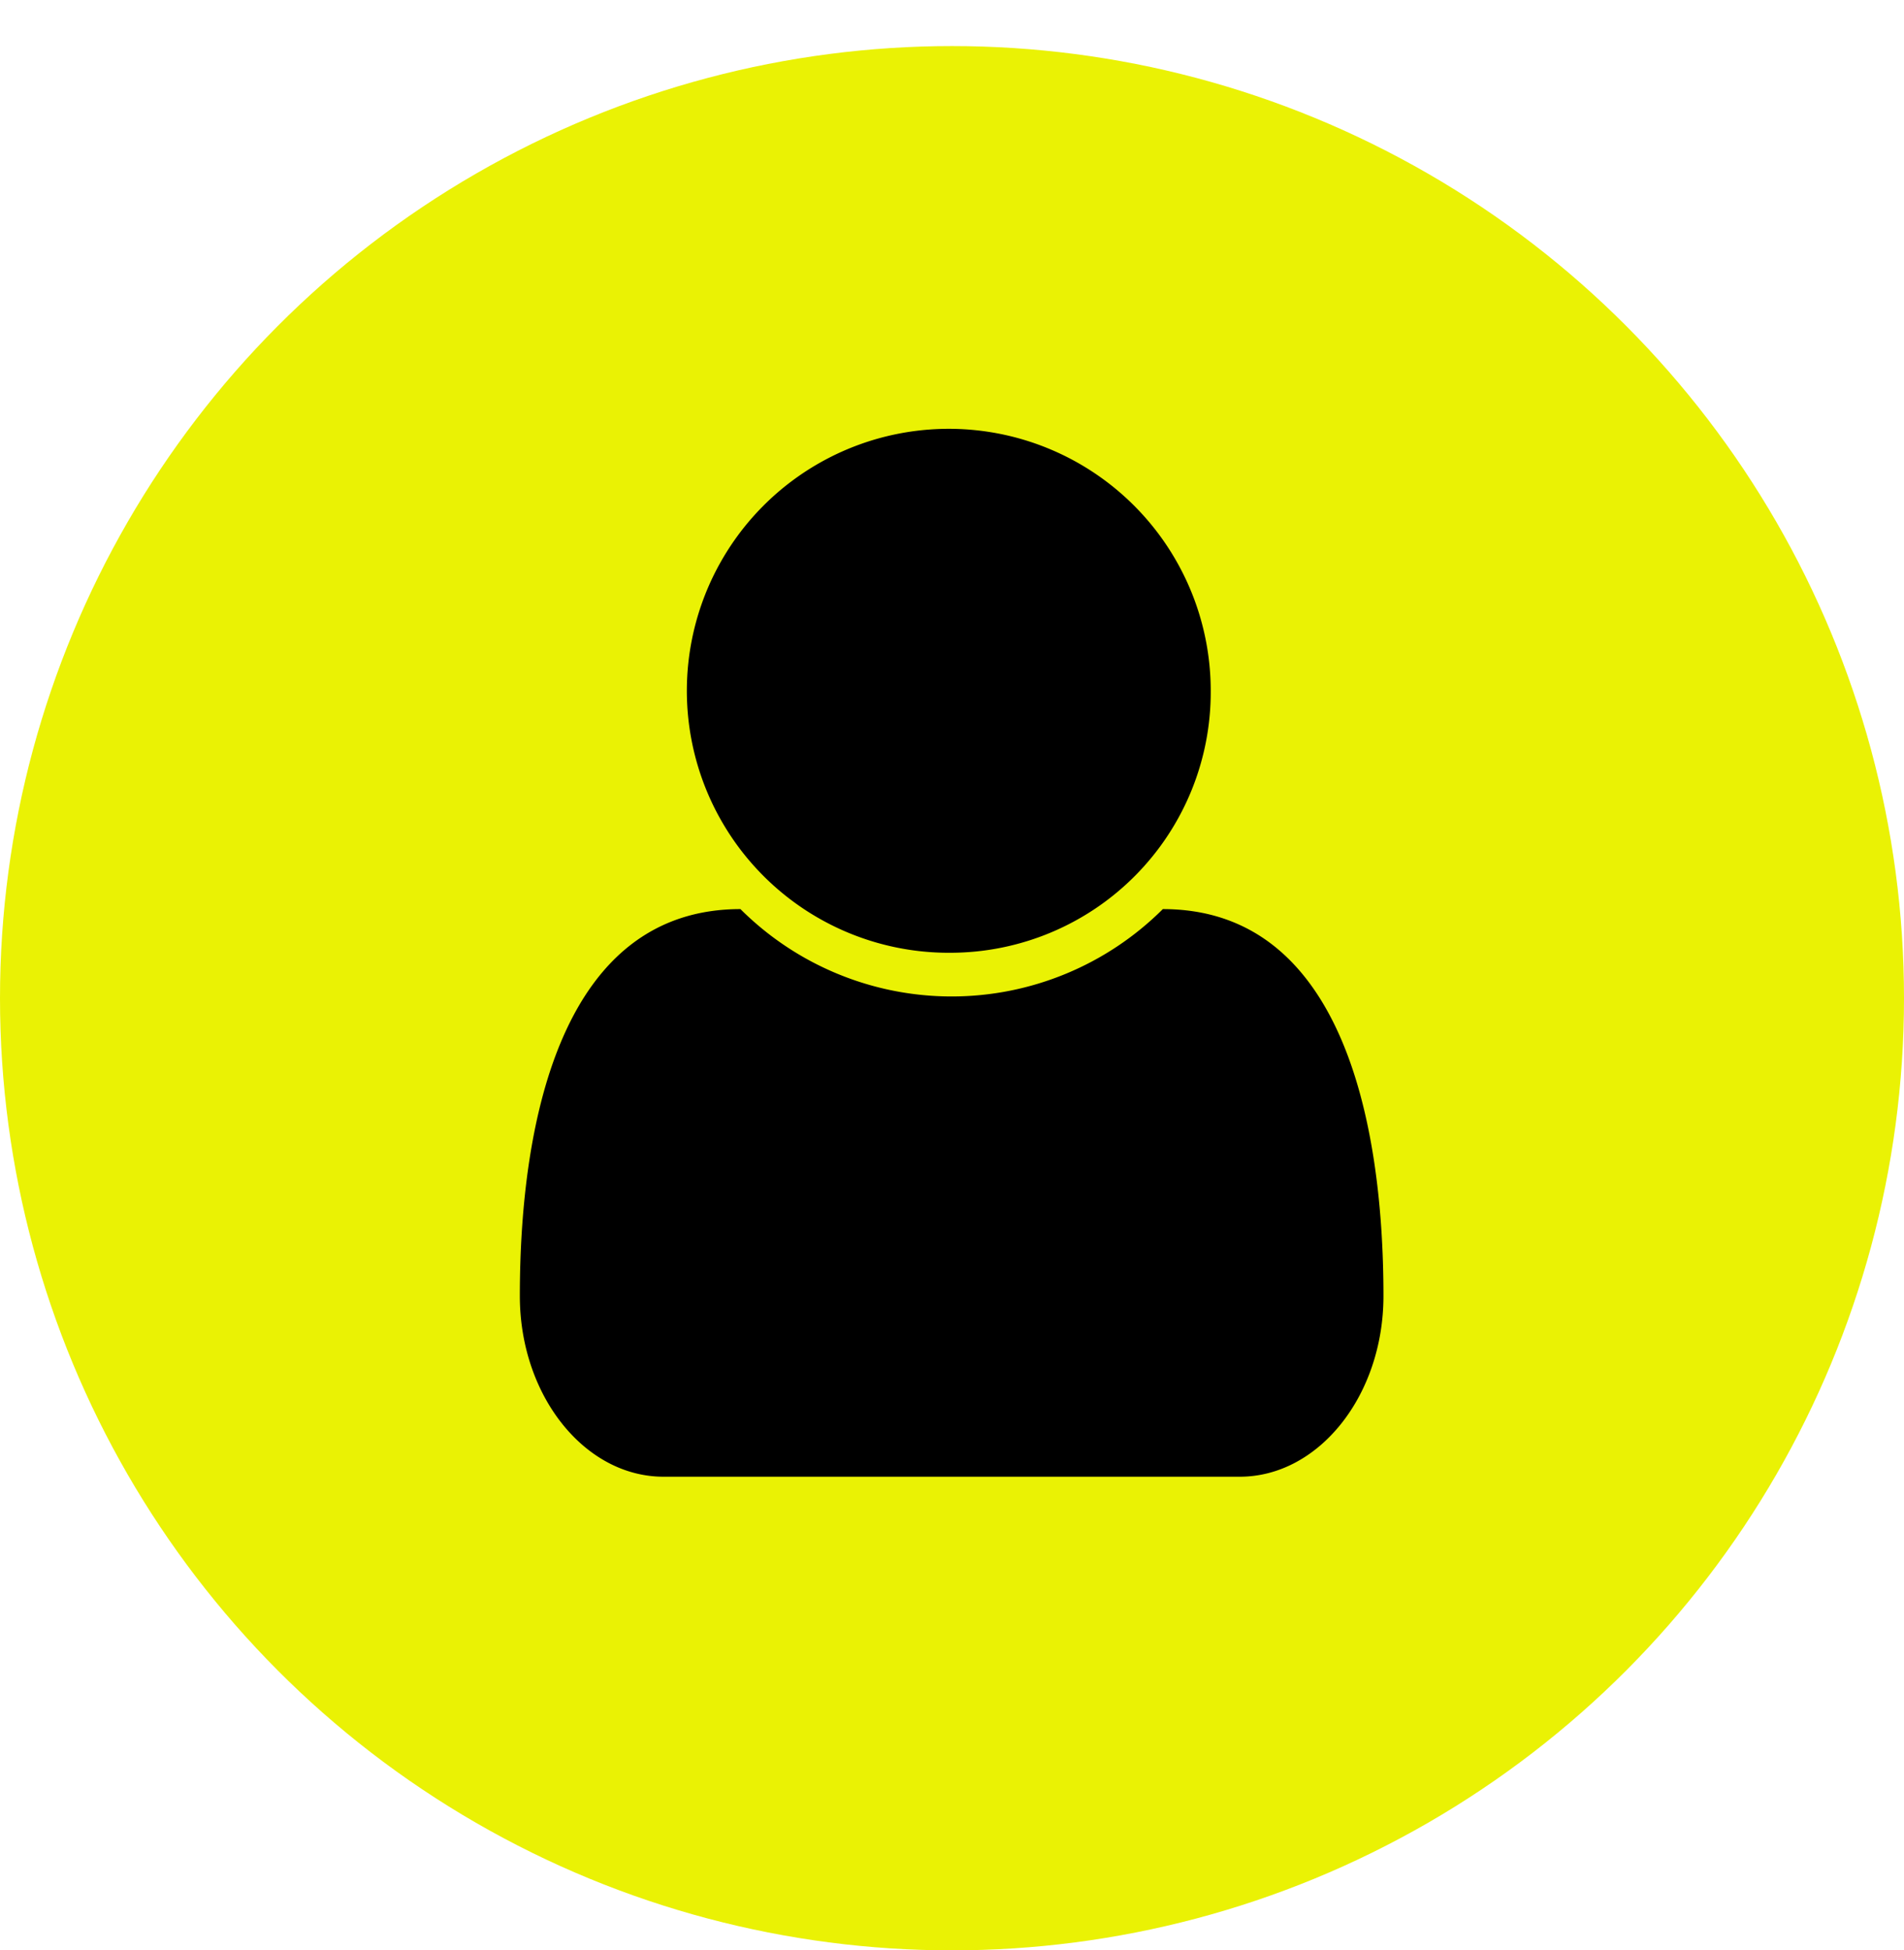
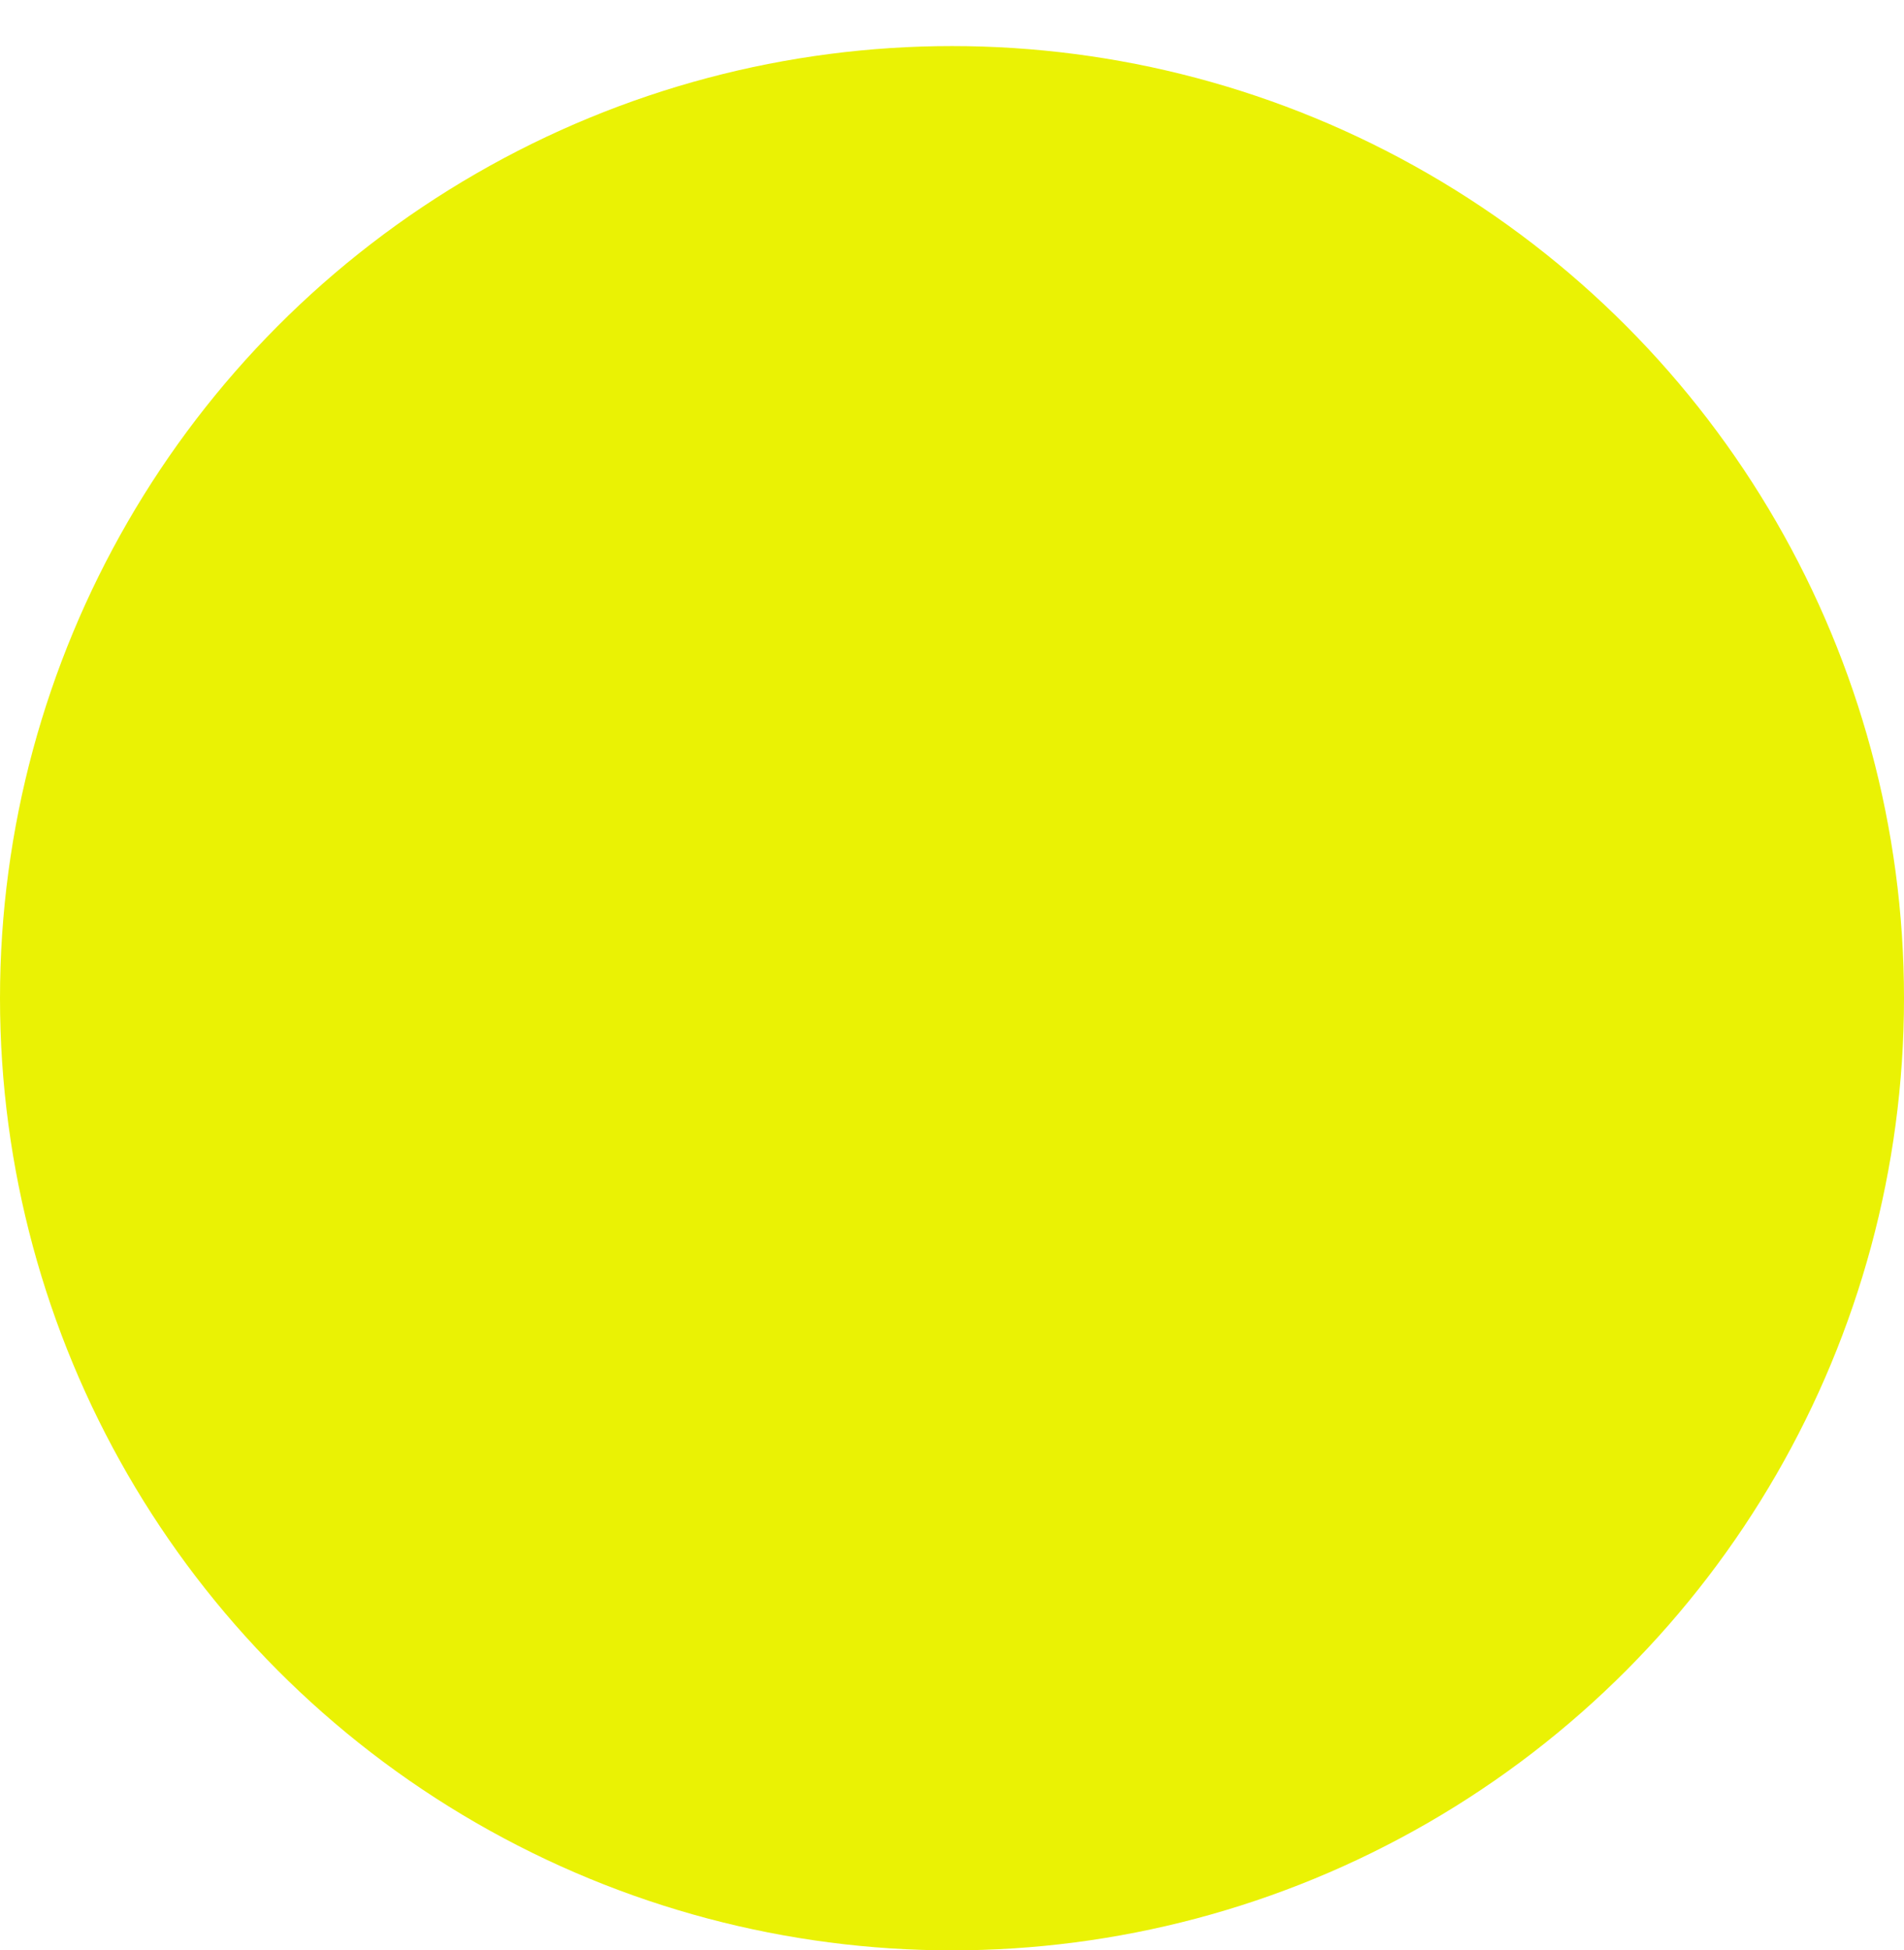
<svg xmlns="http://www.w3.org/2000/svg" id="ico_genrelink06_large" width="124" height="127" viewBox="0 0 124 127">
  <defs>
    <style>
      .cls-1 {
        fill: #eaf204;
        filter: url(#filter);
      }

      .cls-2 {
        fill-rule: evenodd;
      }
    </style>
    <filter id="filter" x="0" y="0" width="124" height="127" filterUnits="userSpaceOnUse">
      <feOffset result="offset" dy="3" in="SourceAlpha" />
      <feGaussianBlur result="blur" />
      <feFlood result="flood" flood-color="#040000" flood-opacity="0.5" />
      <feComposite result="composite" operator="in" in2="blur" />
      <feBlend result="blend" in="SourceGraphic" />
    </filter>
  </defs>
  <g id="アイコン">
    <circle id="楕円形_2" data-name="楕円形 2" class="cls-1" cx="62" cy="62" r="62" />
-     <path id="fa-user_" data-name="fa-user " class="cls-2" d="M884.74,269.158H847.214c-5.141,0-9.359-5.285-9.359-11.773,0-11.682,2.856-25.188,14.368-25.188a19.472,19.472,0,0,0,27.507,0c11.513,0,14.369,13.506,14.369,25.188C894.1,263.873,889.881,269.158,884.74,269.158ZM865.977,235.04a17.059,17.059,0,1,1,16.873-17.057A16.97,16.97,0,0,1,865.977,235.04Z" transform="translate(-804 -173)" />
  </g>
</svg>